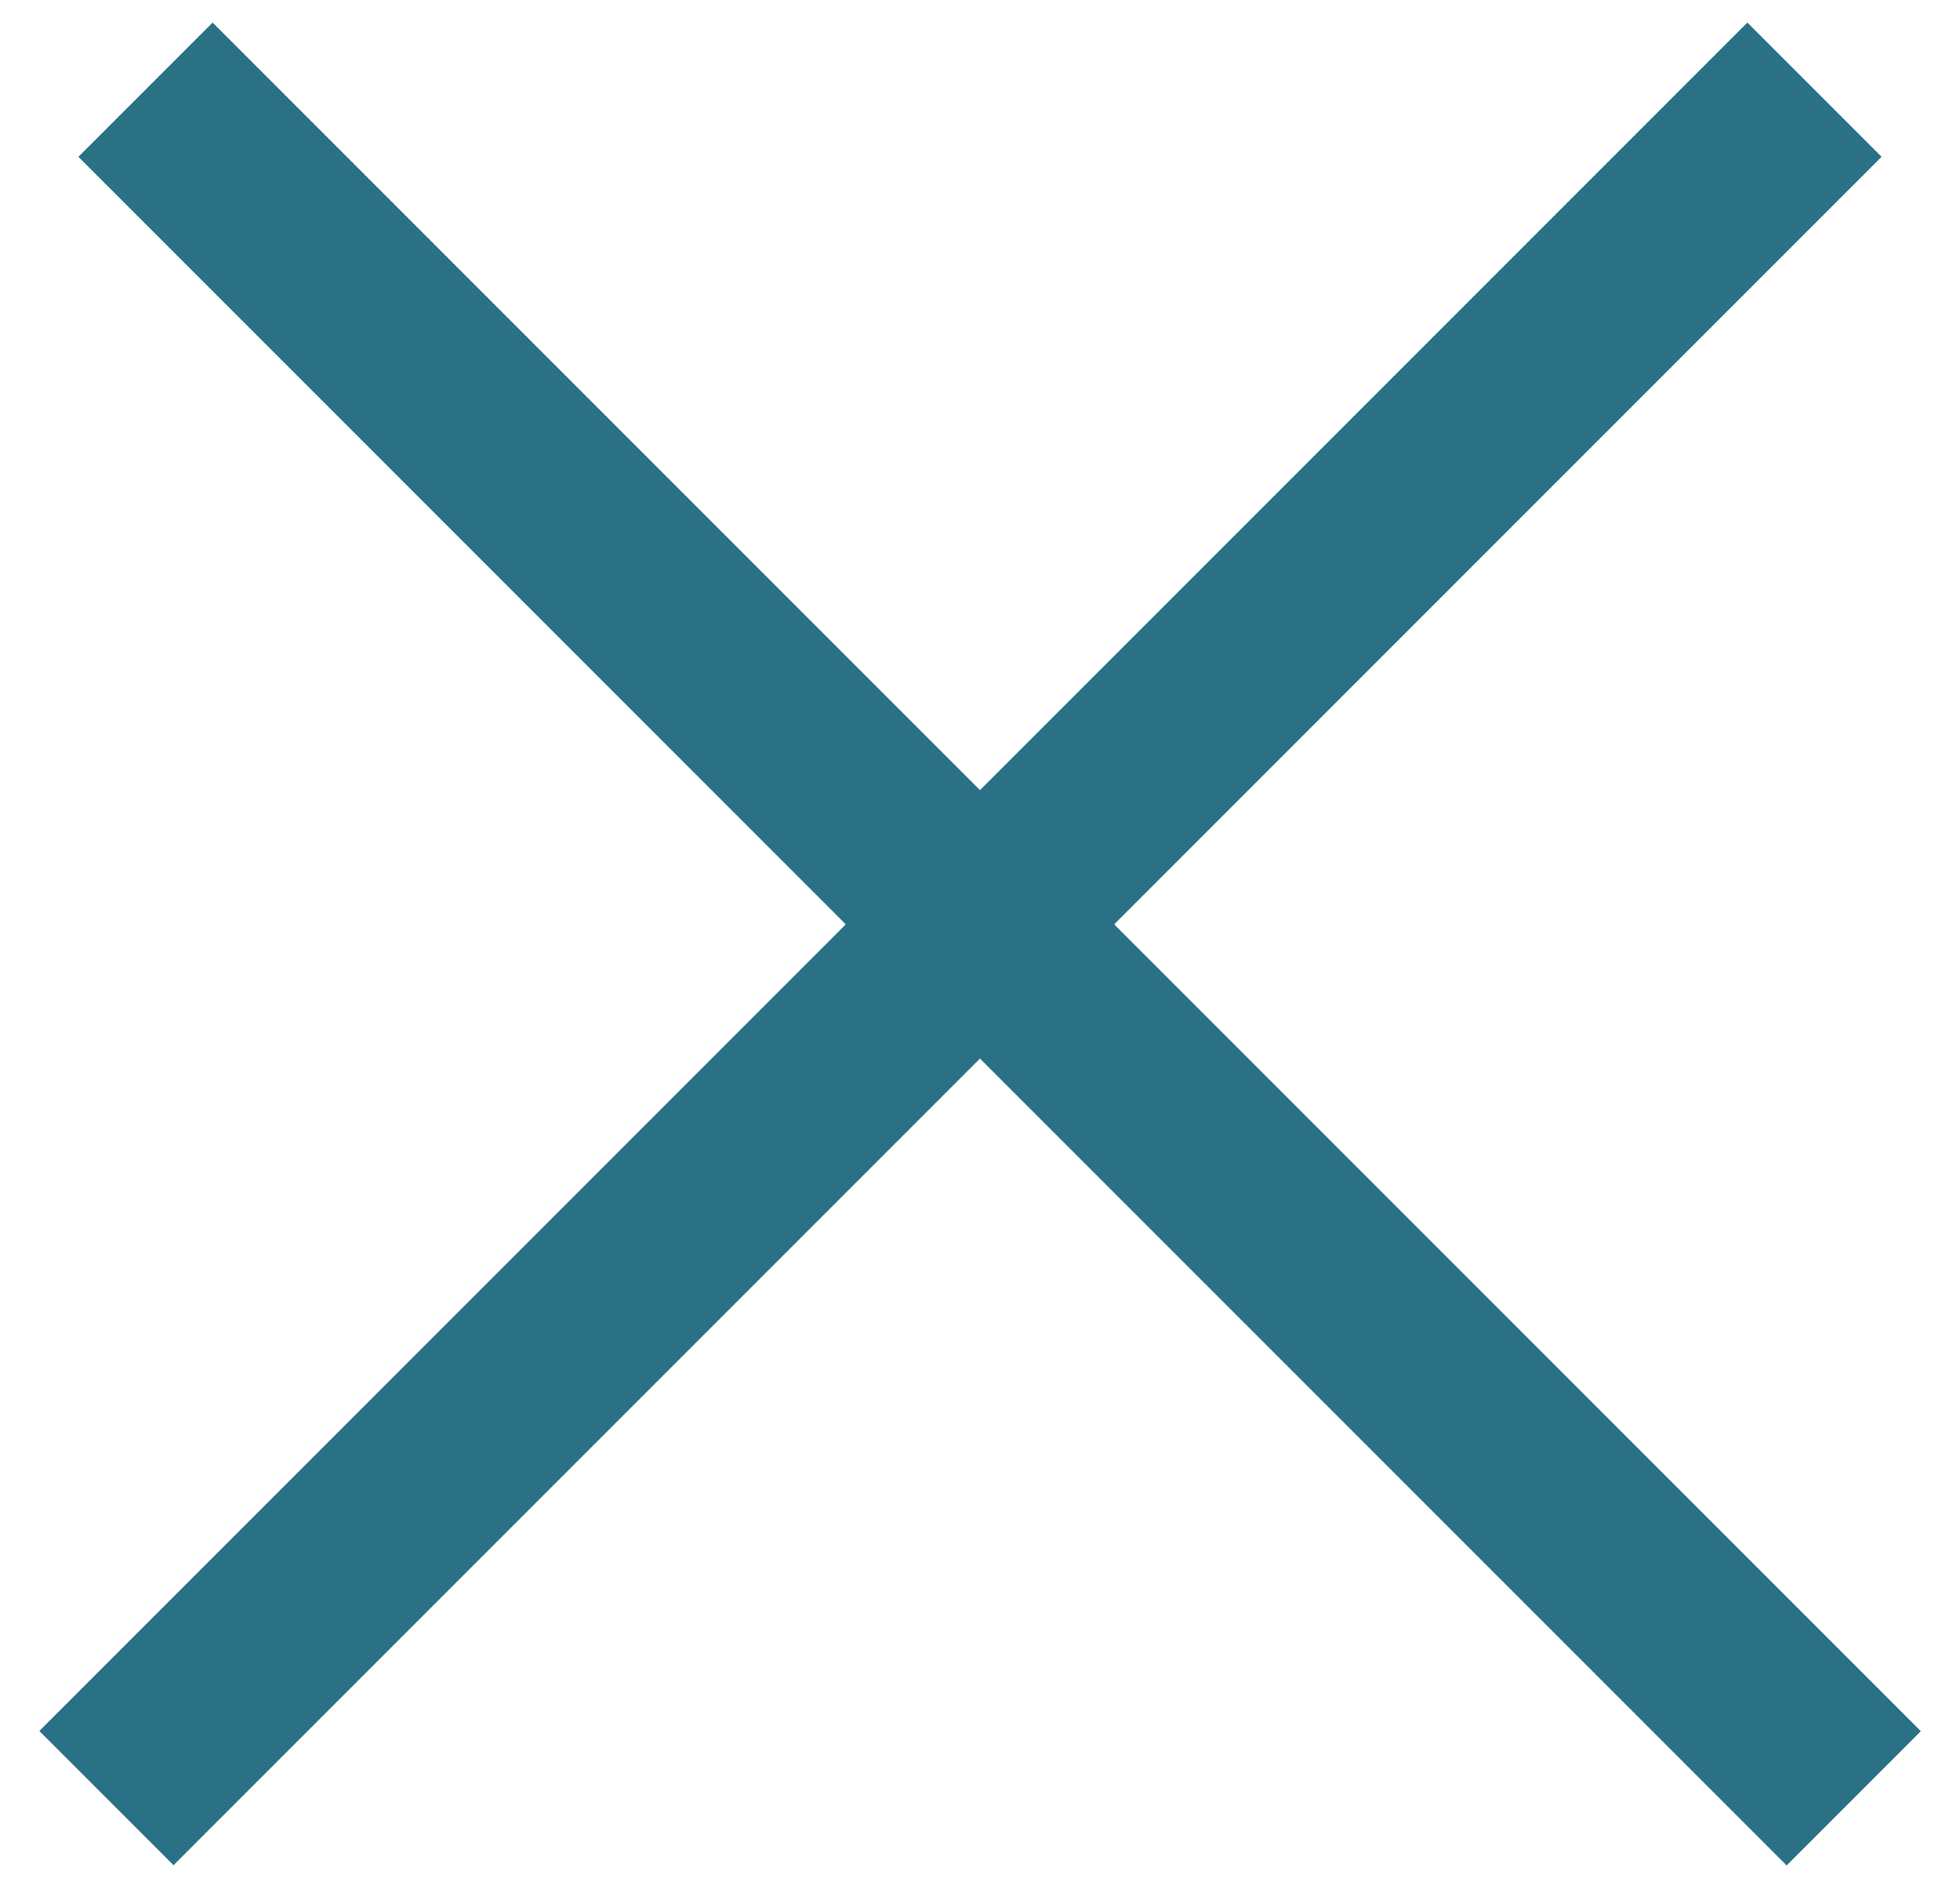
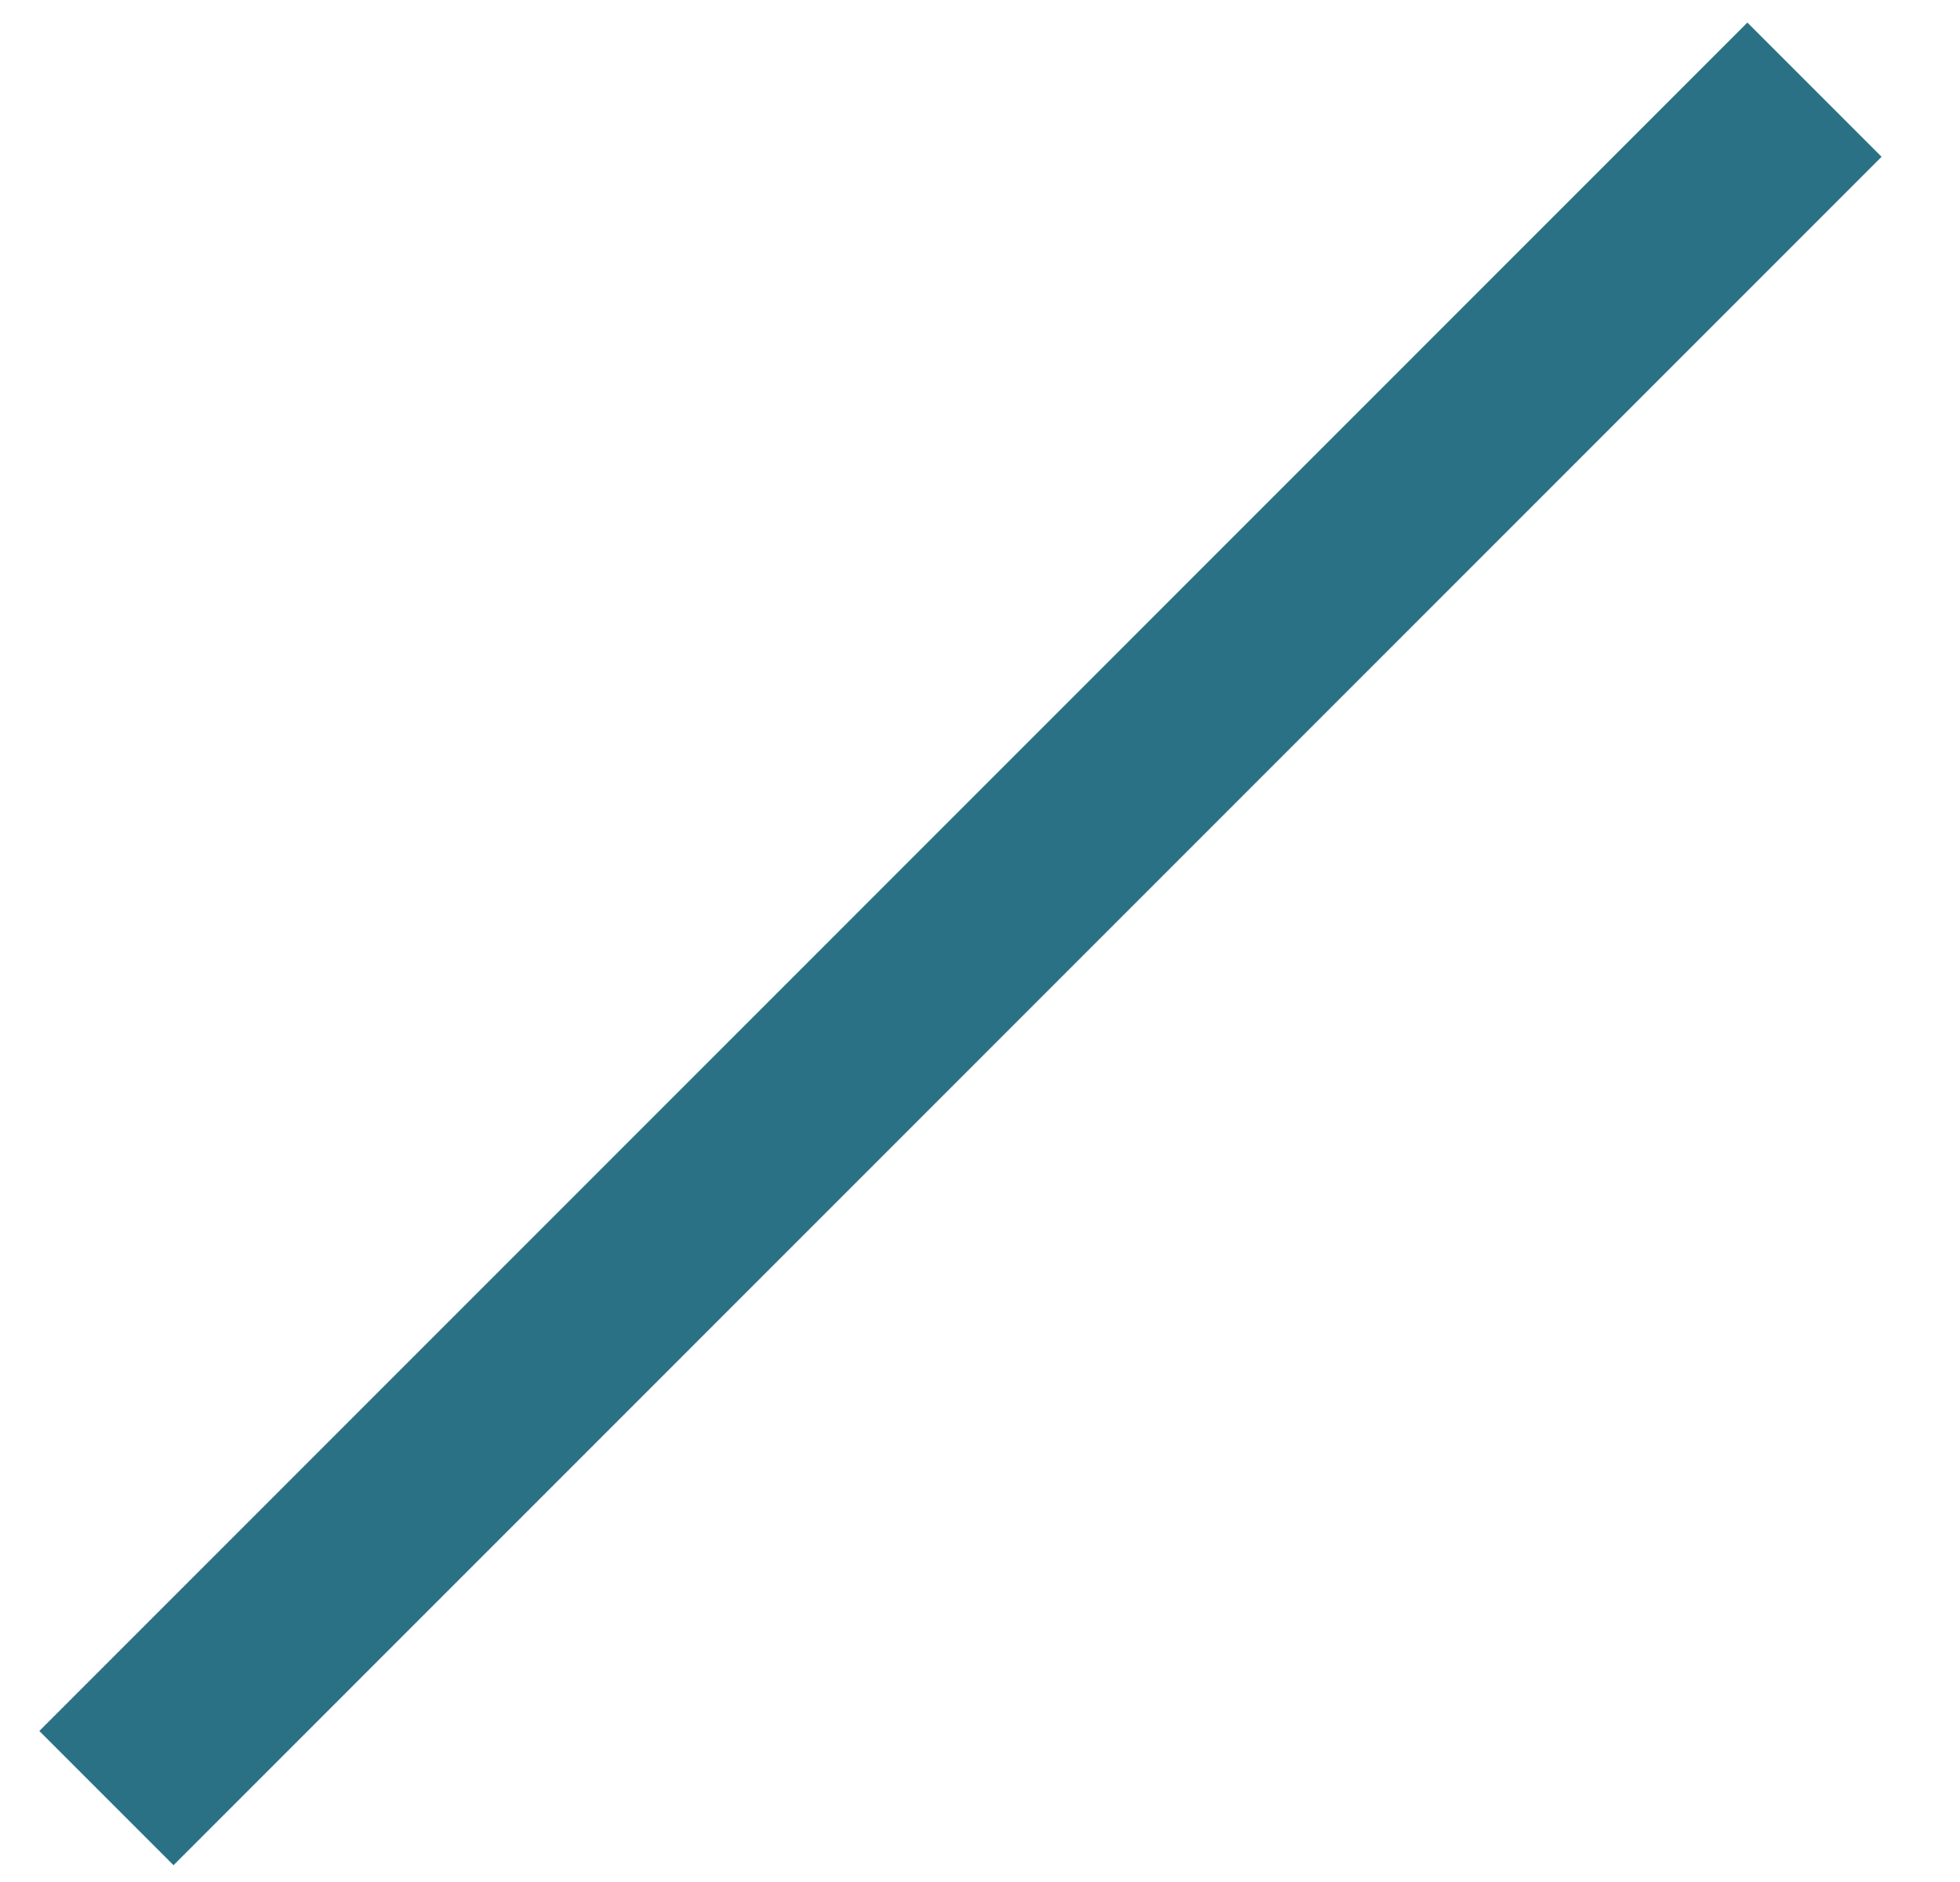
<svg xmlns="http://www.w3.org/2000/svg" width="25" height="24" viewBox="0 0 25 24" fill="none">
-   <line x1="1.856" y1="1.144" x2="23.645" y2="22.933" stroke="#2A7186" stroke-width="2.421" />
  <line y1="-1.211" x2="30.815" y2="-1.211" transform="matrix(-0.707 0.707 0.707 0.707 24 2)" stroke="#2A7186" stroke-width="2.421" />
</svg>